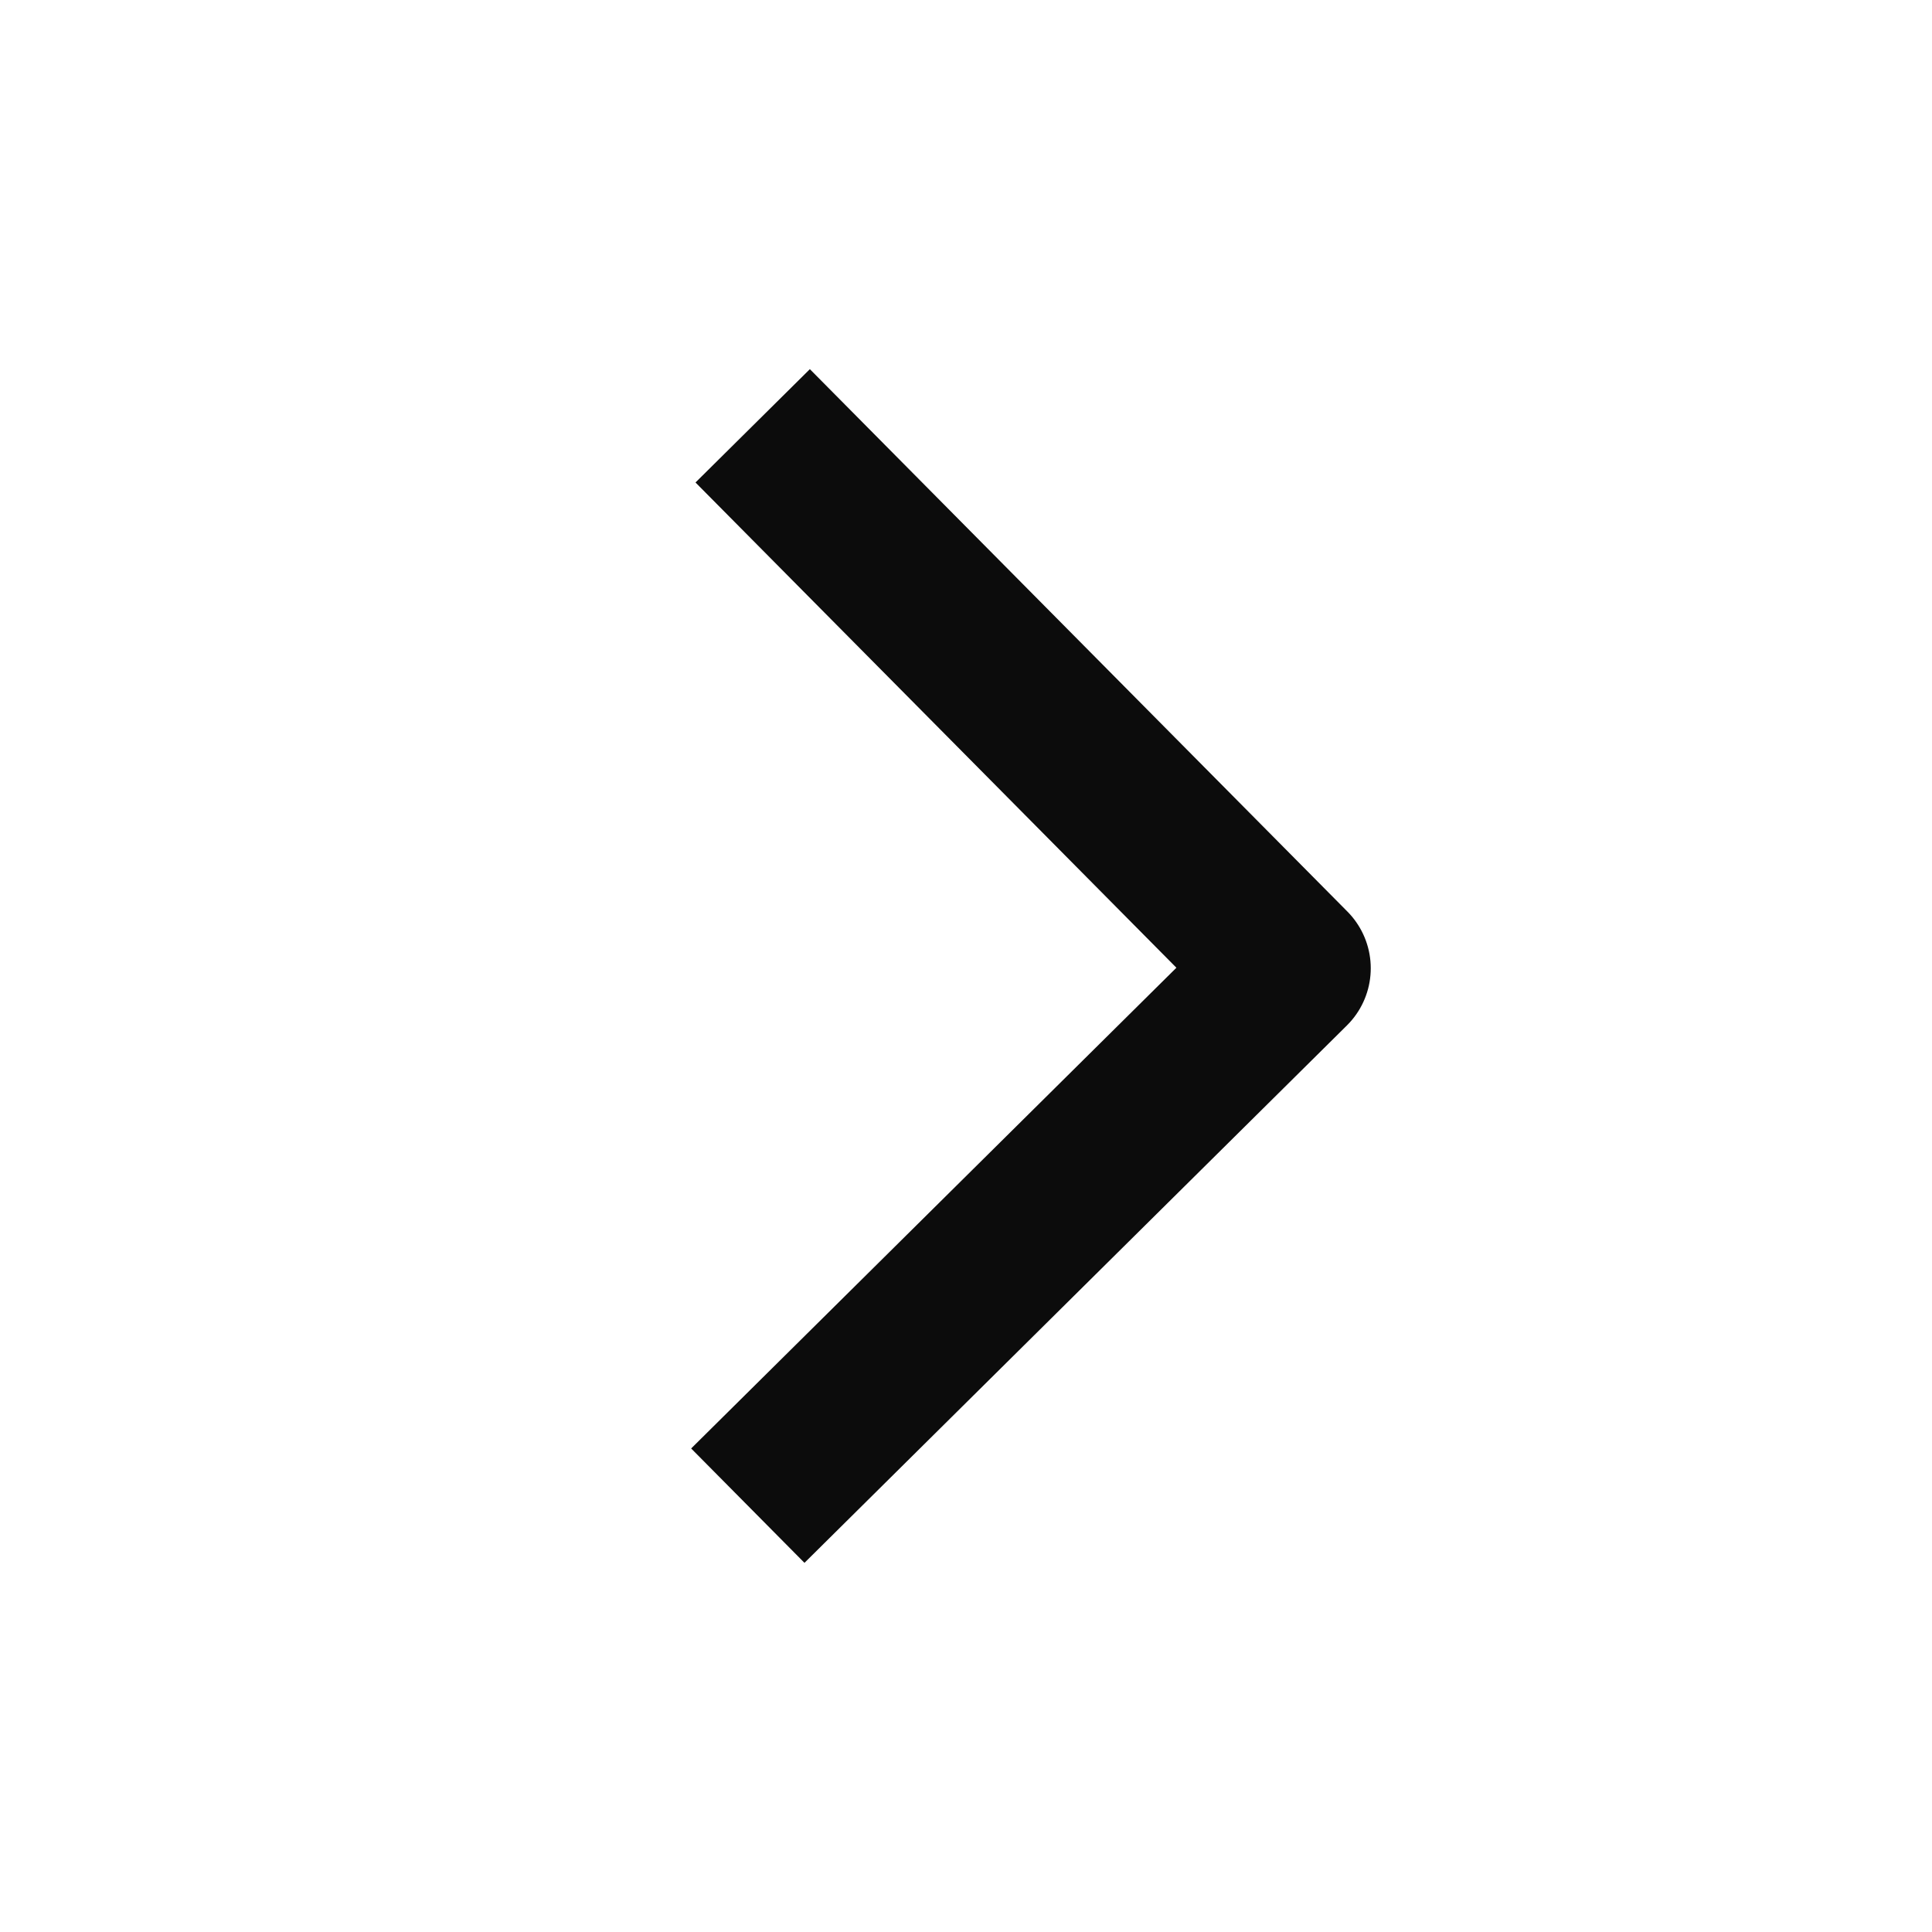
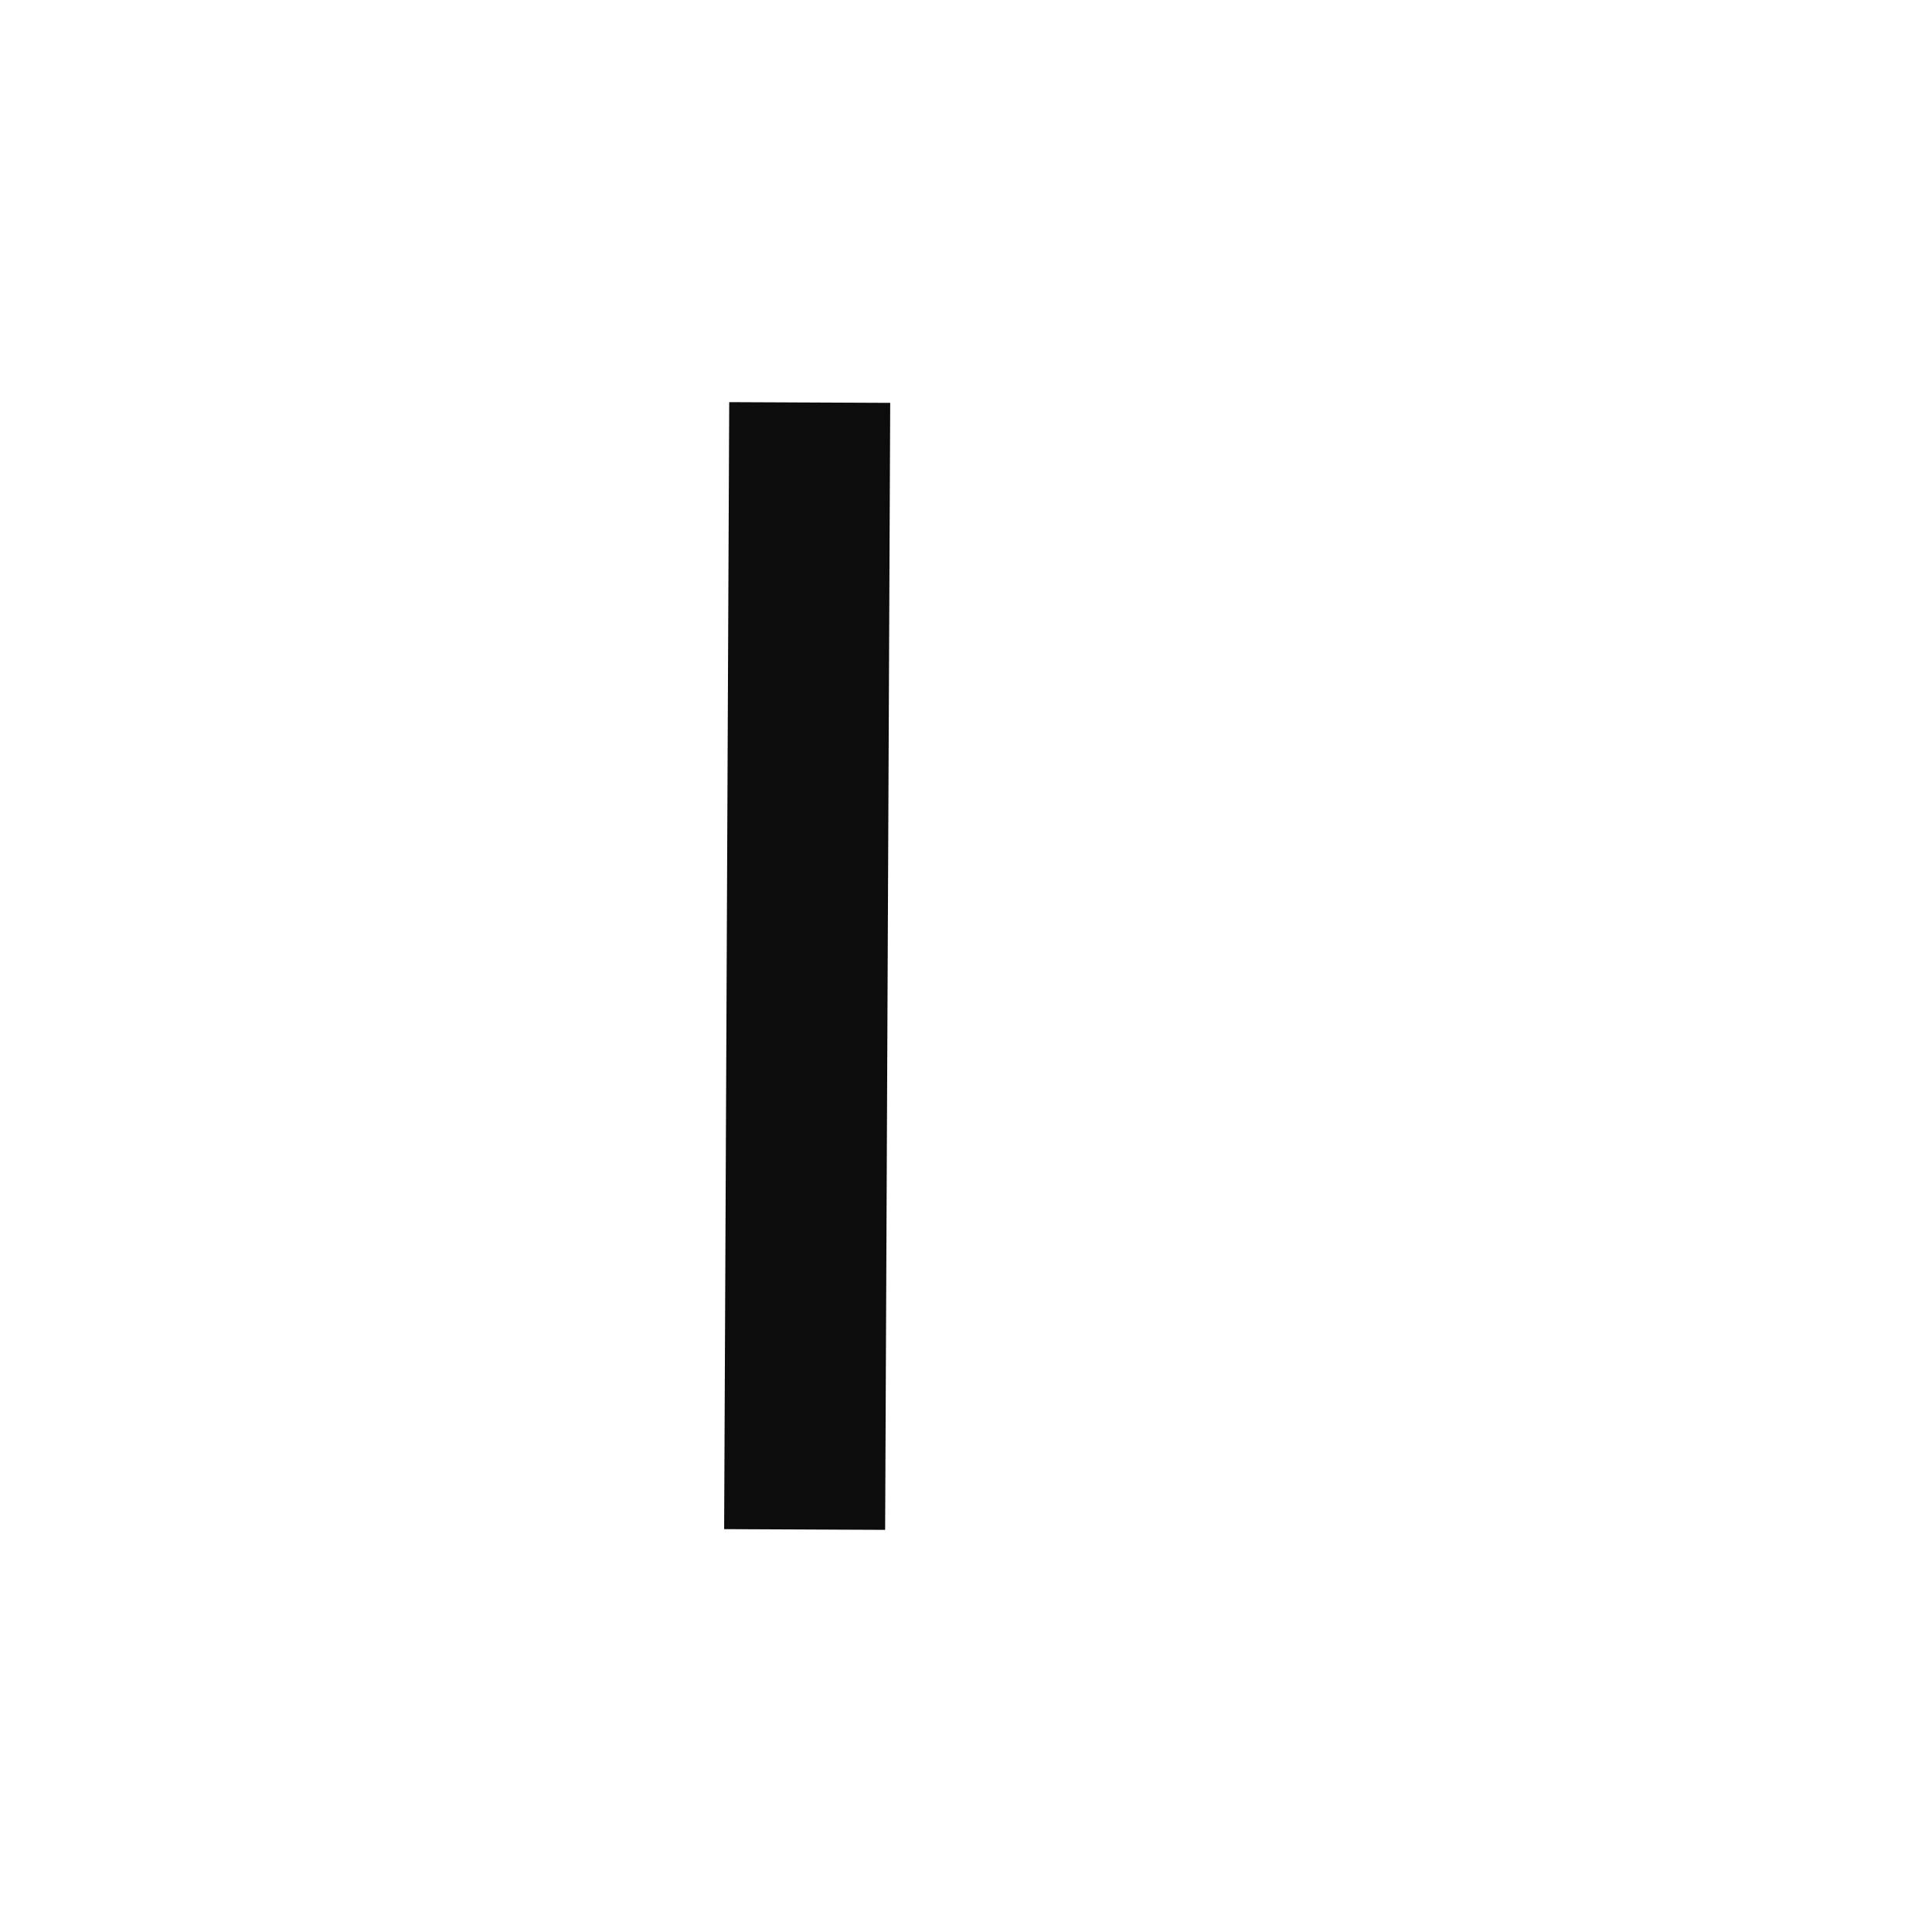
<svg xmlns="http://www.w3.org/2000/svg" width="12" height="12" viewBox="0 0 12 12" fill="none">
-   <path d="M5.027 3L8.014 6.014L5 9" stroke="#0C0C0C" stroke-linecap="square" stroke-linejoin="round" />
+   <path d="M5.027 3L5 9" stroke="#0C0C0C" stroke-linecap="square" stroke-linejoin="round" />
</svg>